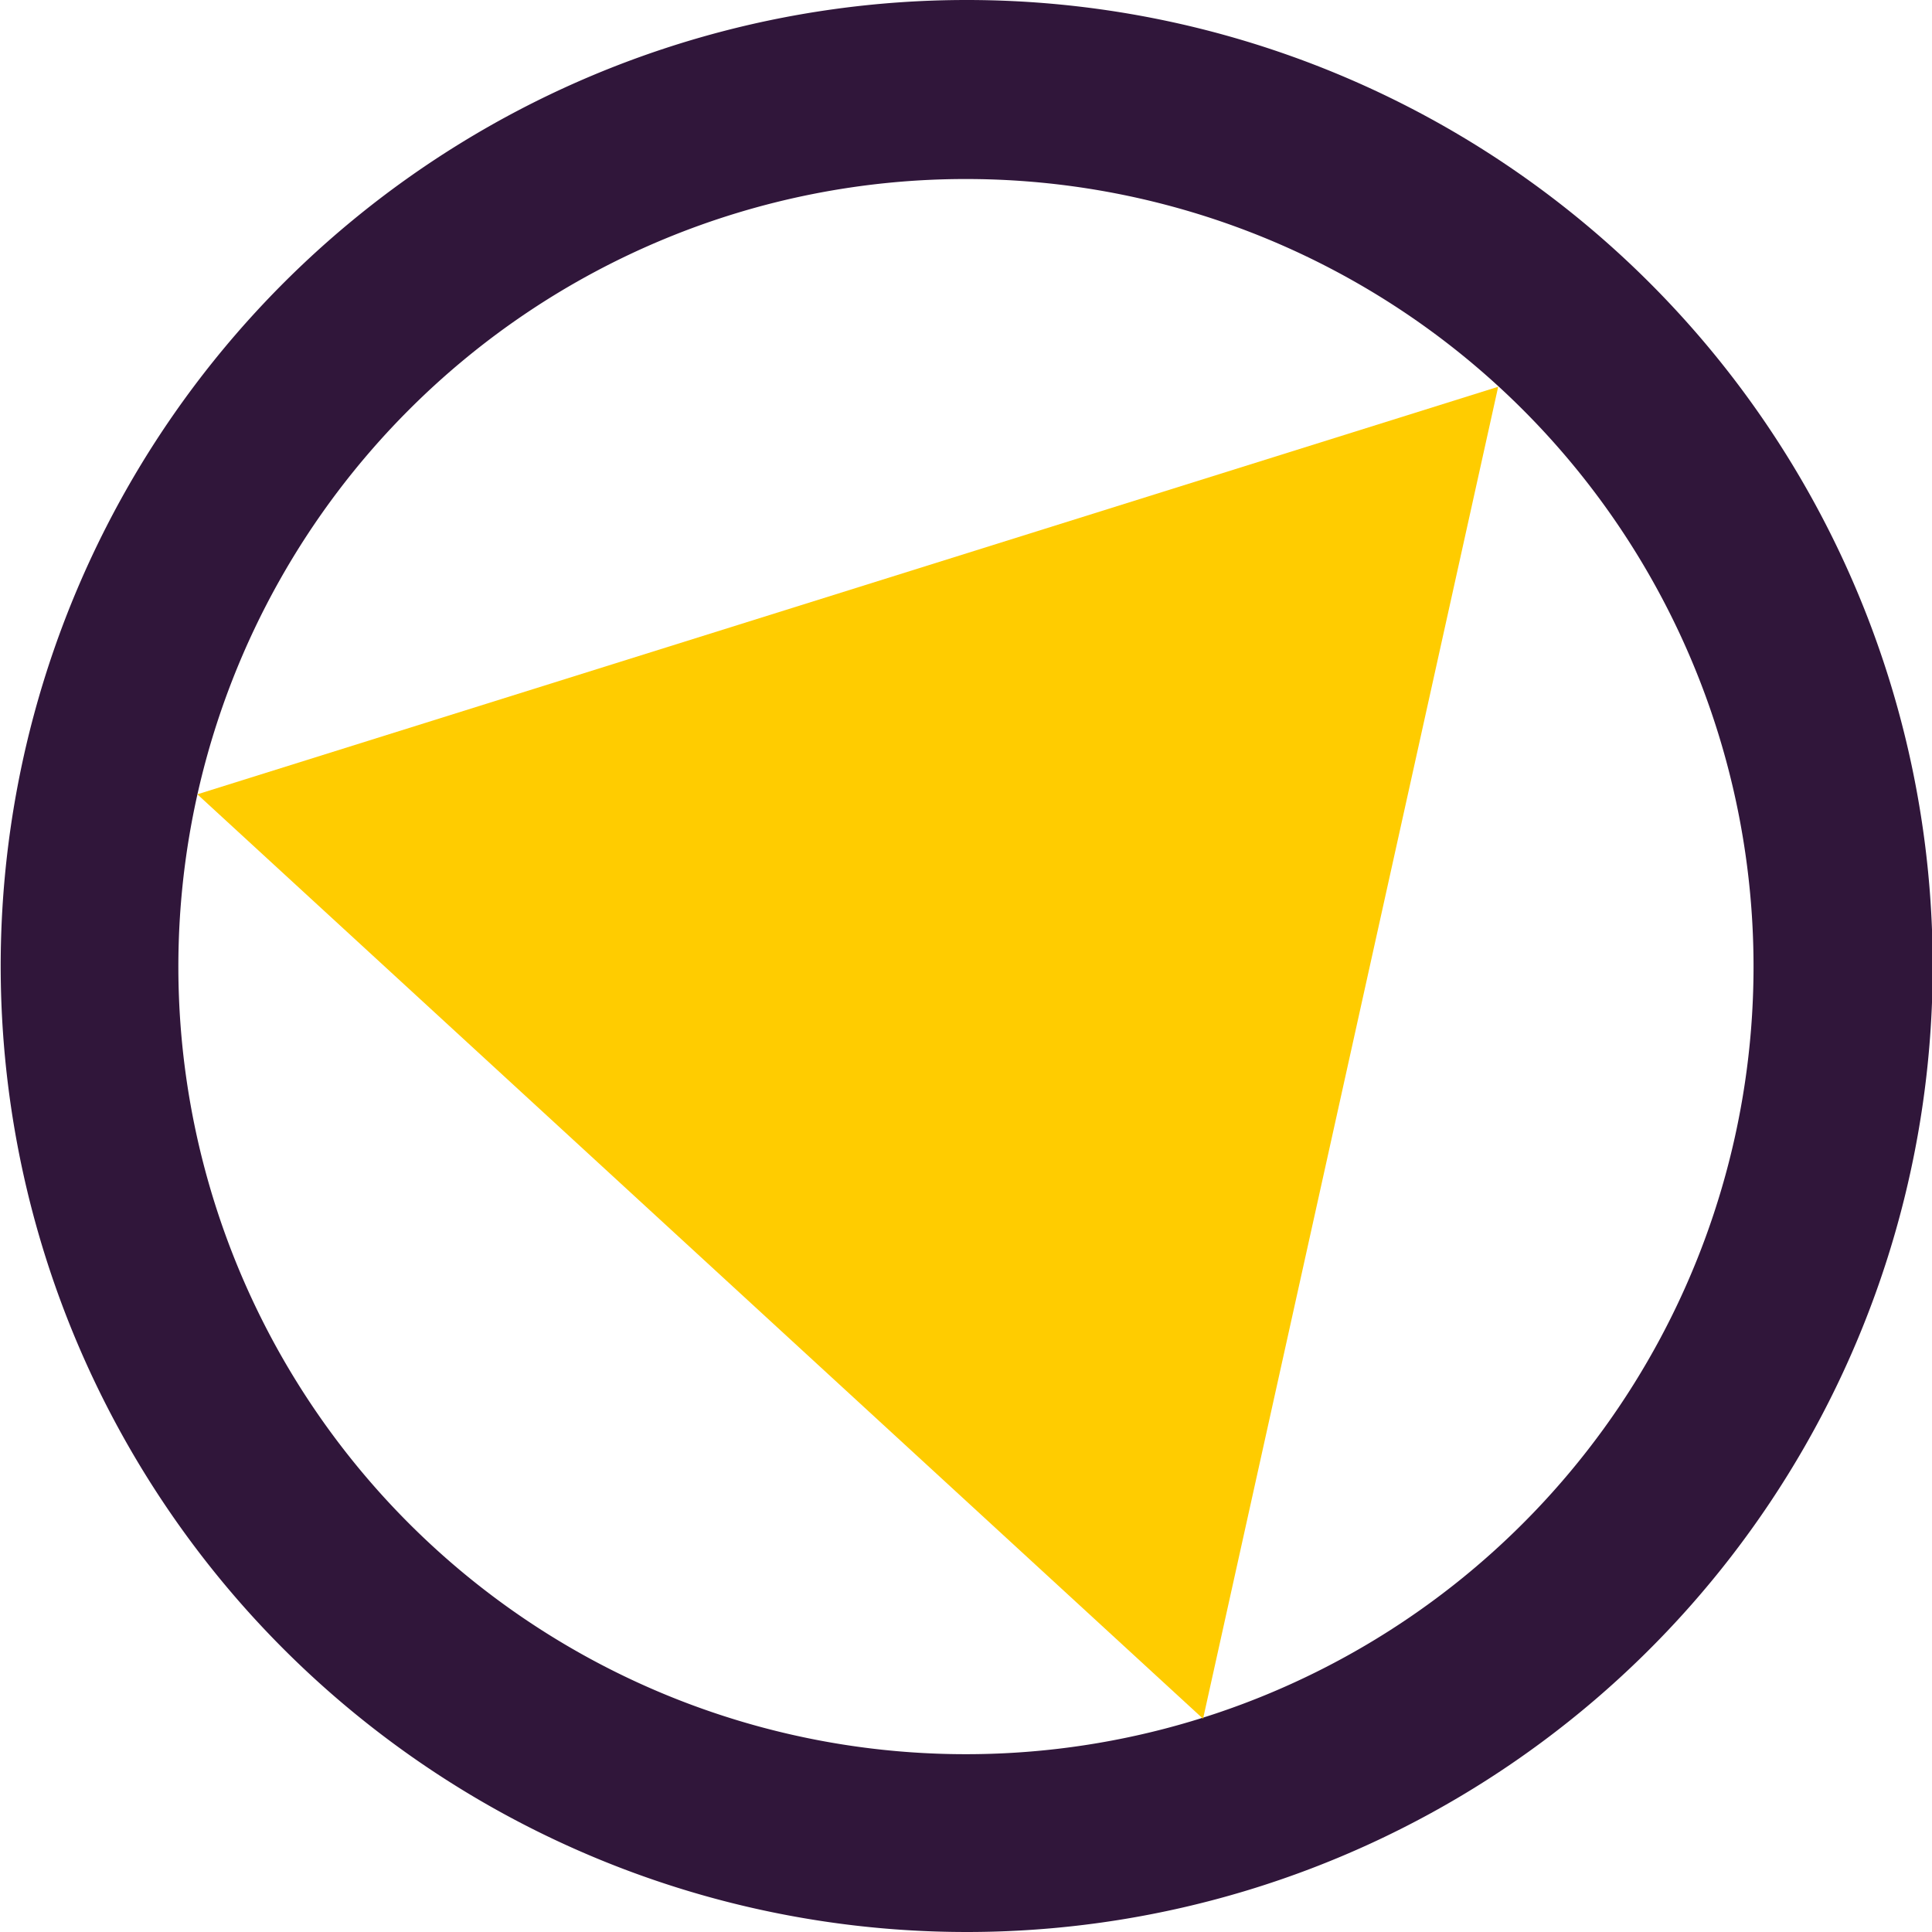
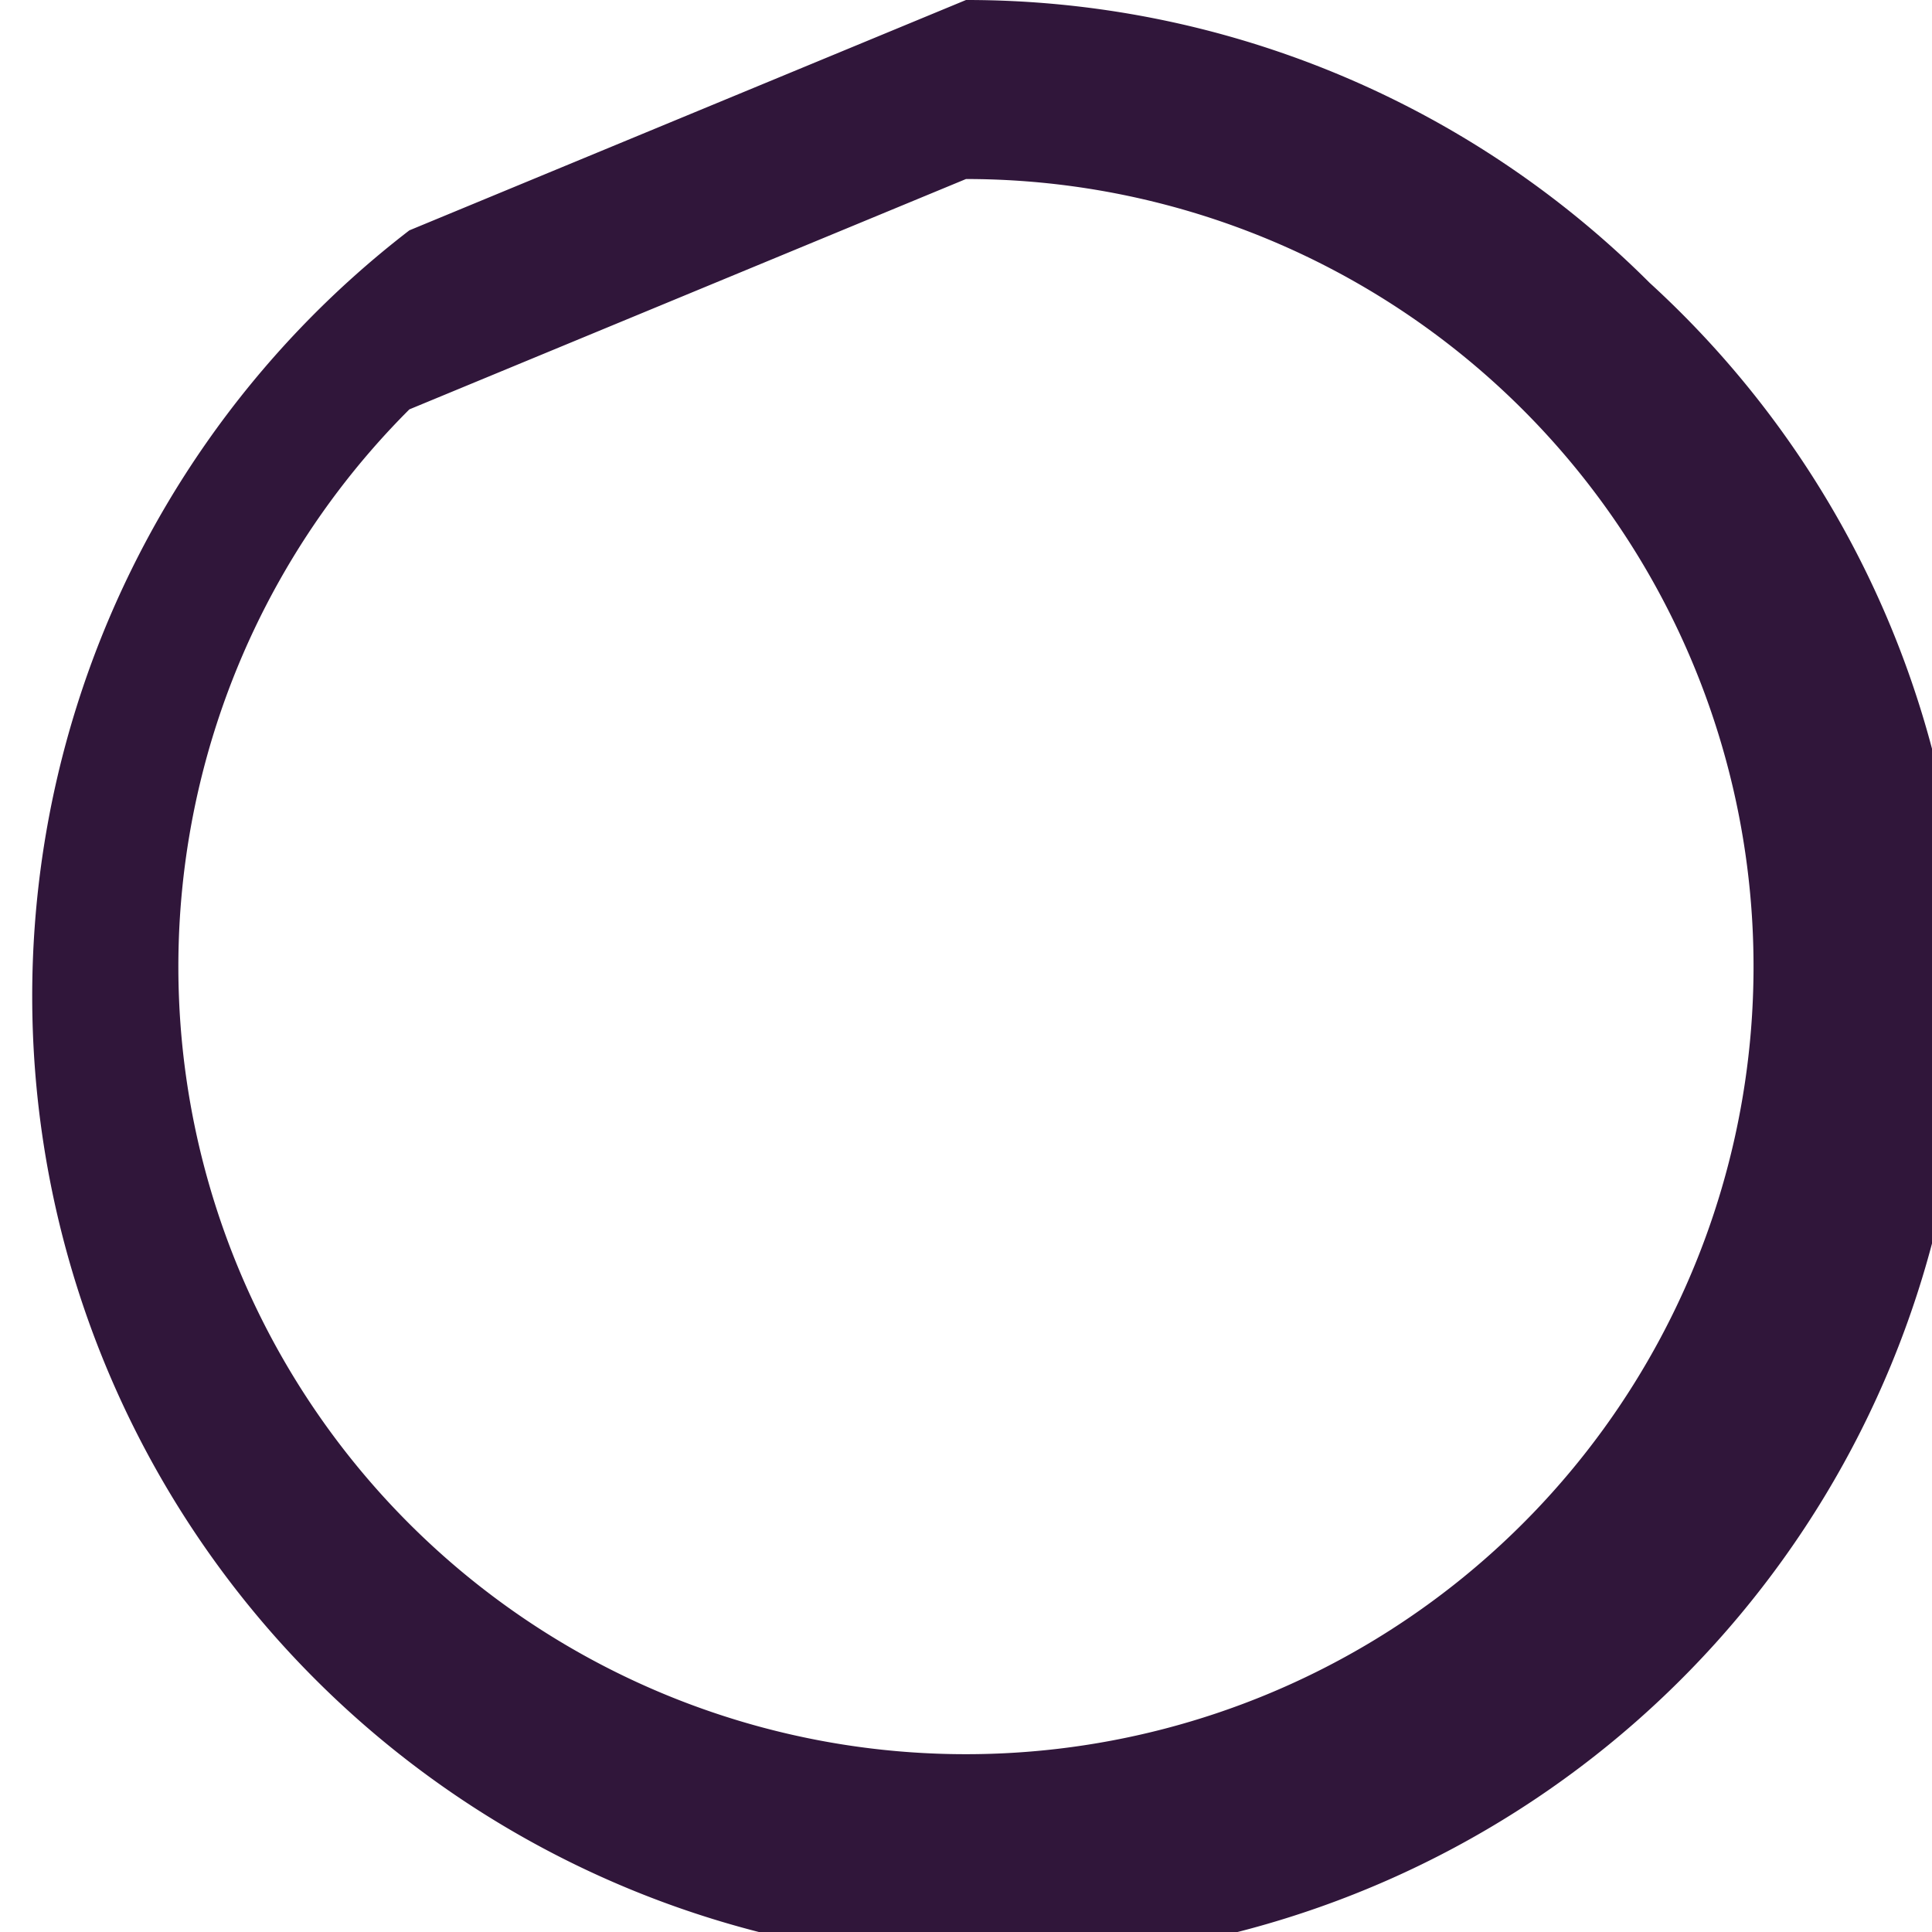
<svg xmlns="http://www.w3.org/2000/svg" viewBox="0 0 31.62 31.62">
-   <path d="M15.81,2.93A12.89,12.89,0,1,1,6.7,6.7a12.88,12.88,0,0,1,9.11-3.77m0-2.93A15.81,15.81,0,1,0,27,4.63,15.81,15.81,0,0,0,15.81,0Z" style="fill:#30163a" />
-   <path d="M24.52,6.33l-4.83,21.8L3.23,13Z" style="fill:#fc0" />
+   <path d="M15.81,2.93A12.89,12.89,0,1,1,6.7,6.7m0-2.93A15.81,15.81,0,1,0,27,4.63,15.81,15.81,0,0,0,15.81,0Z" style="fill:#30163a" />
</svg>